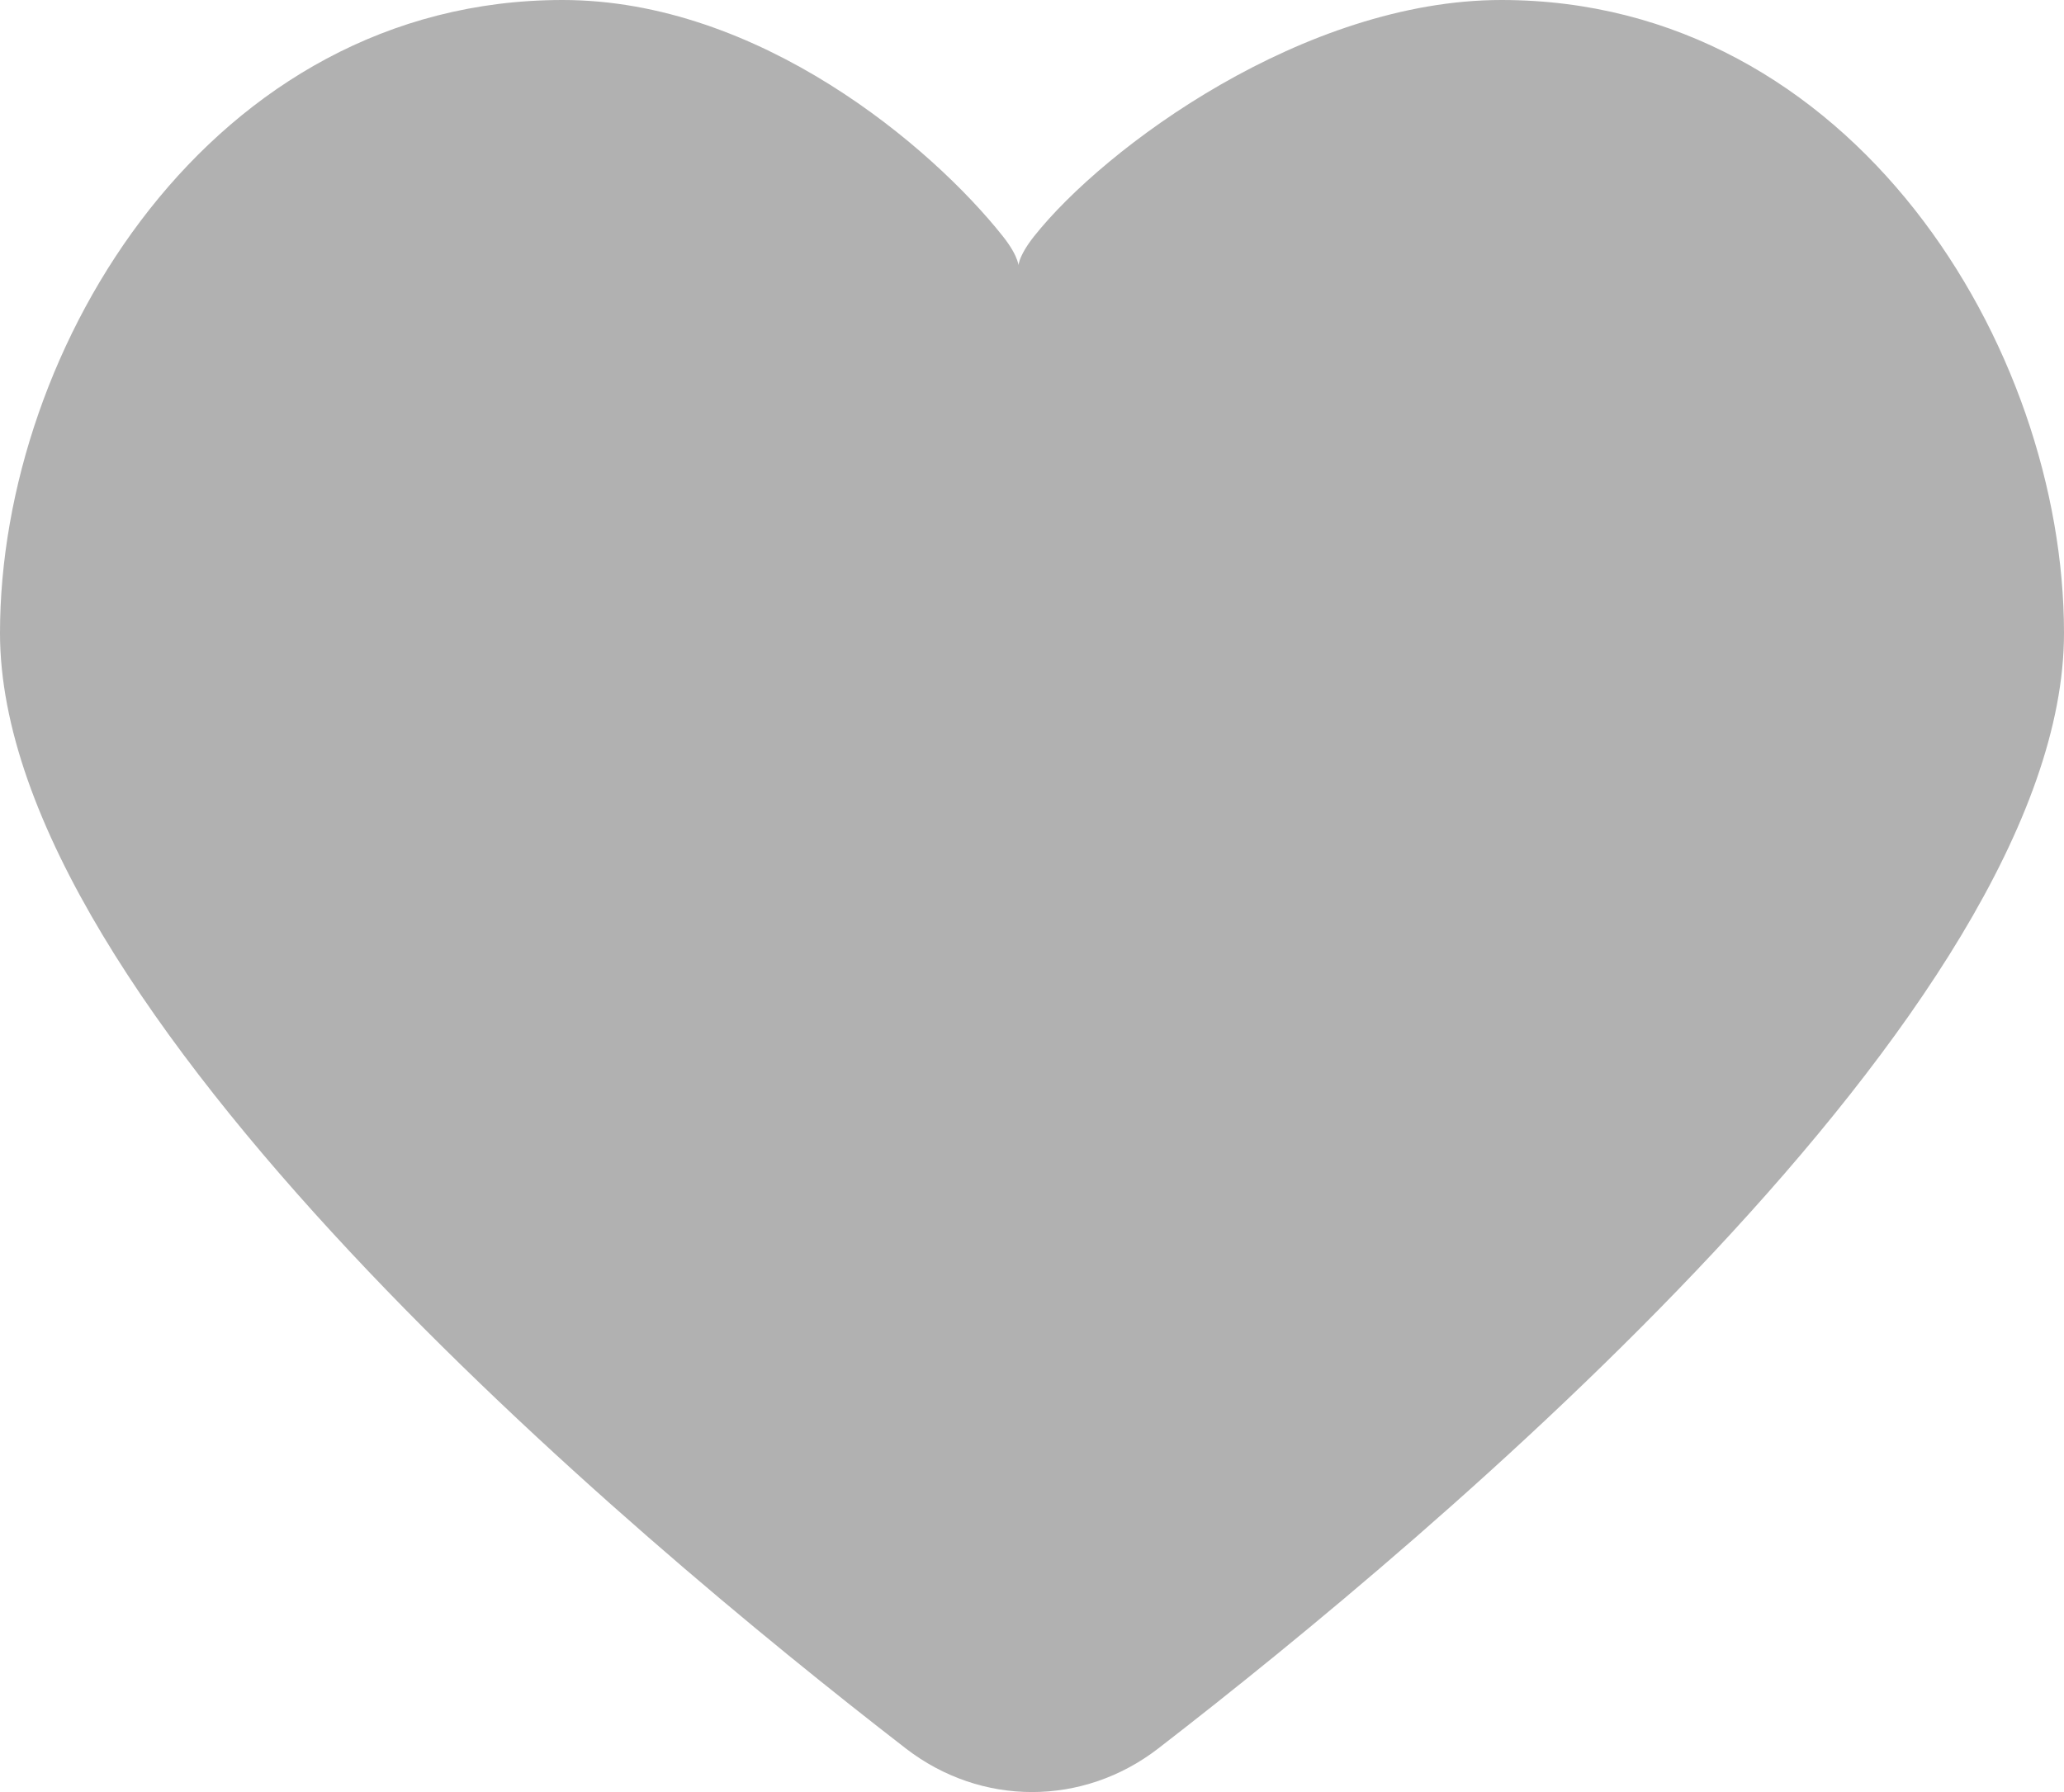
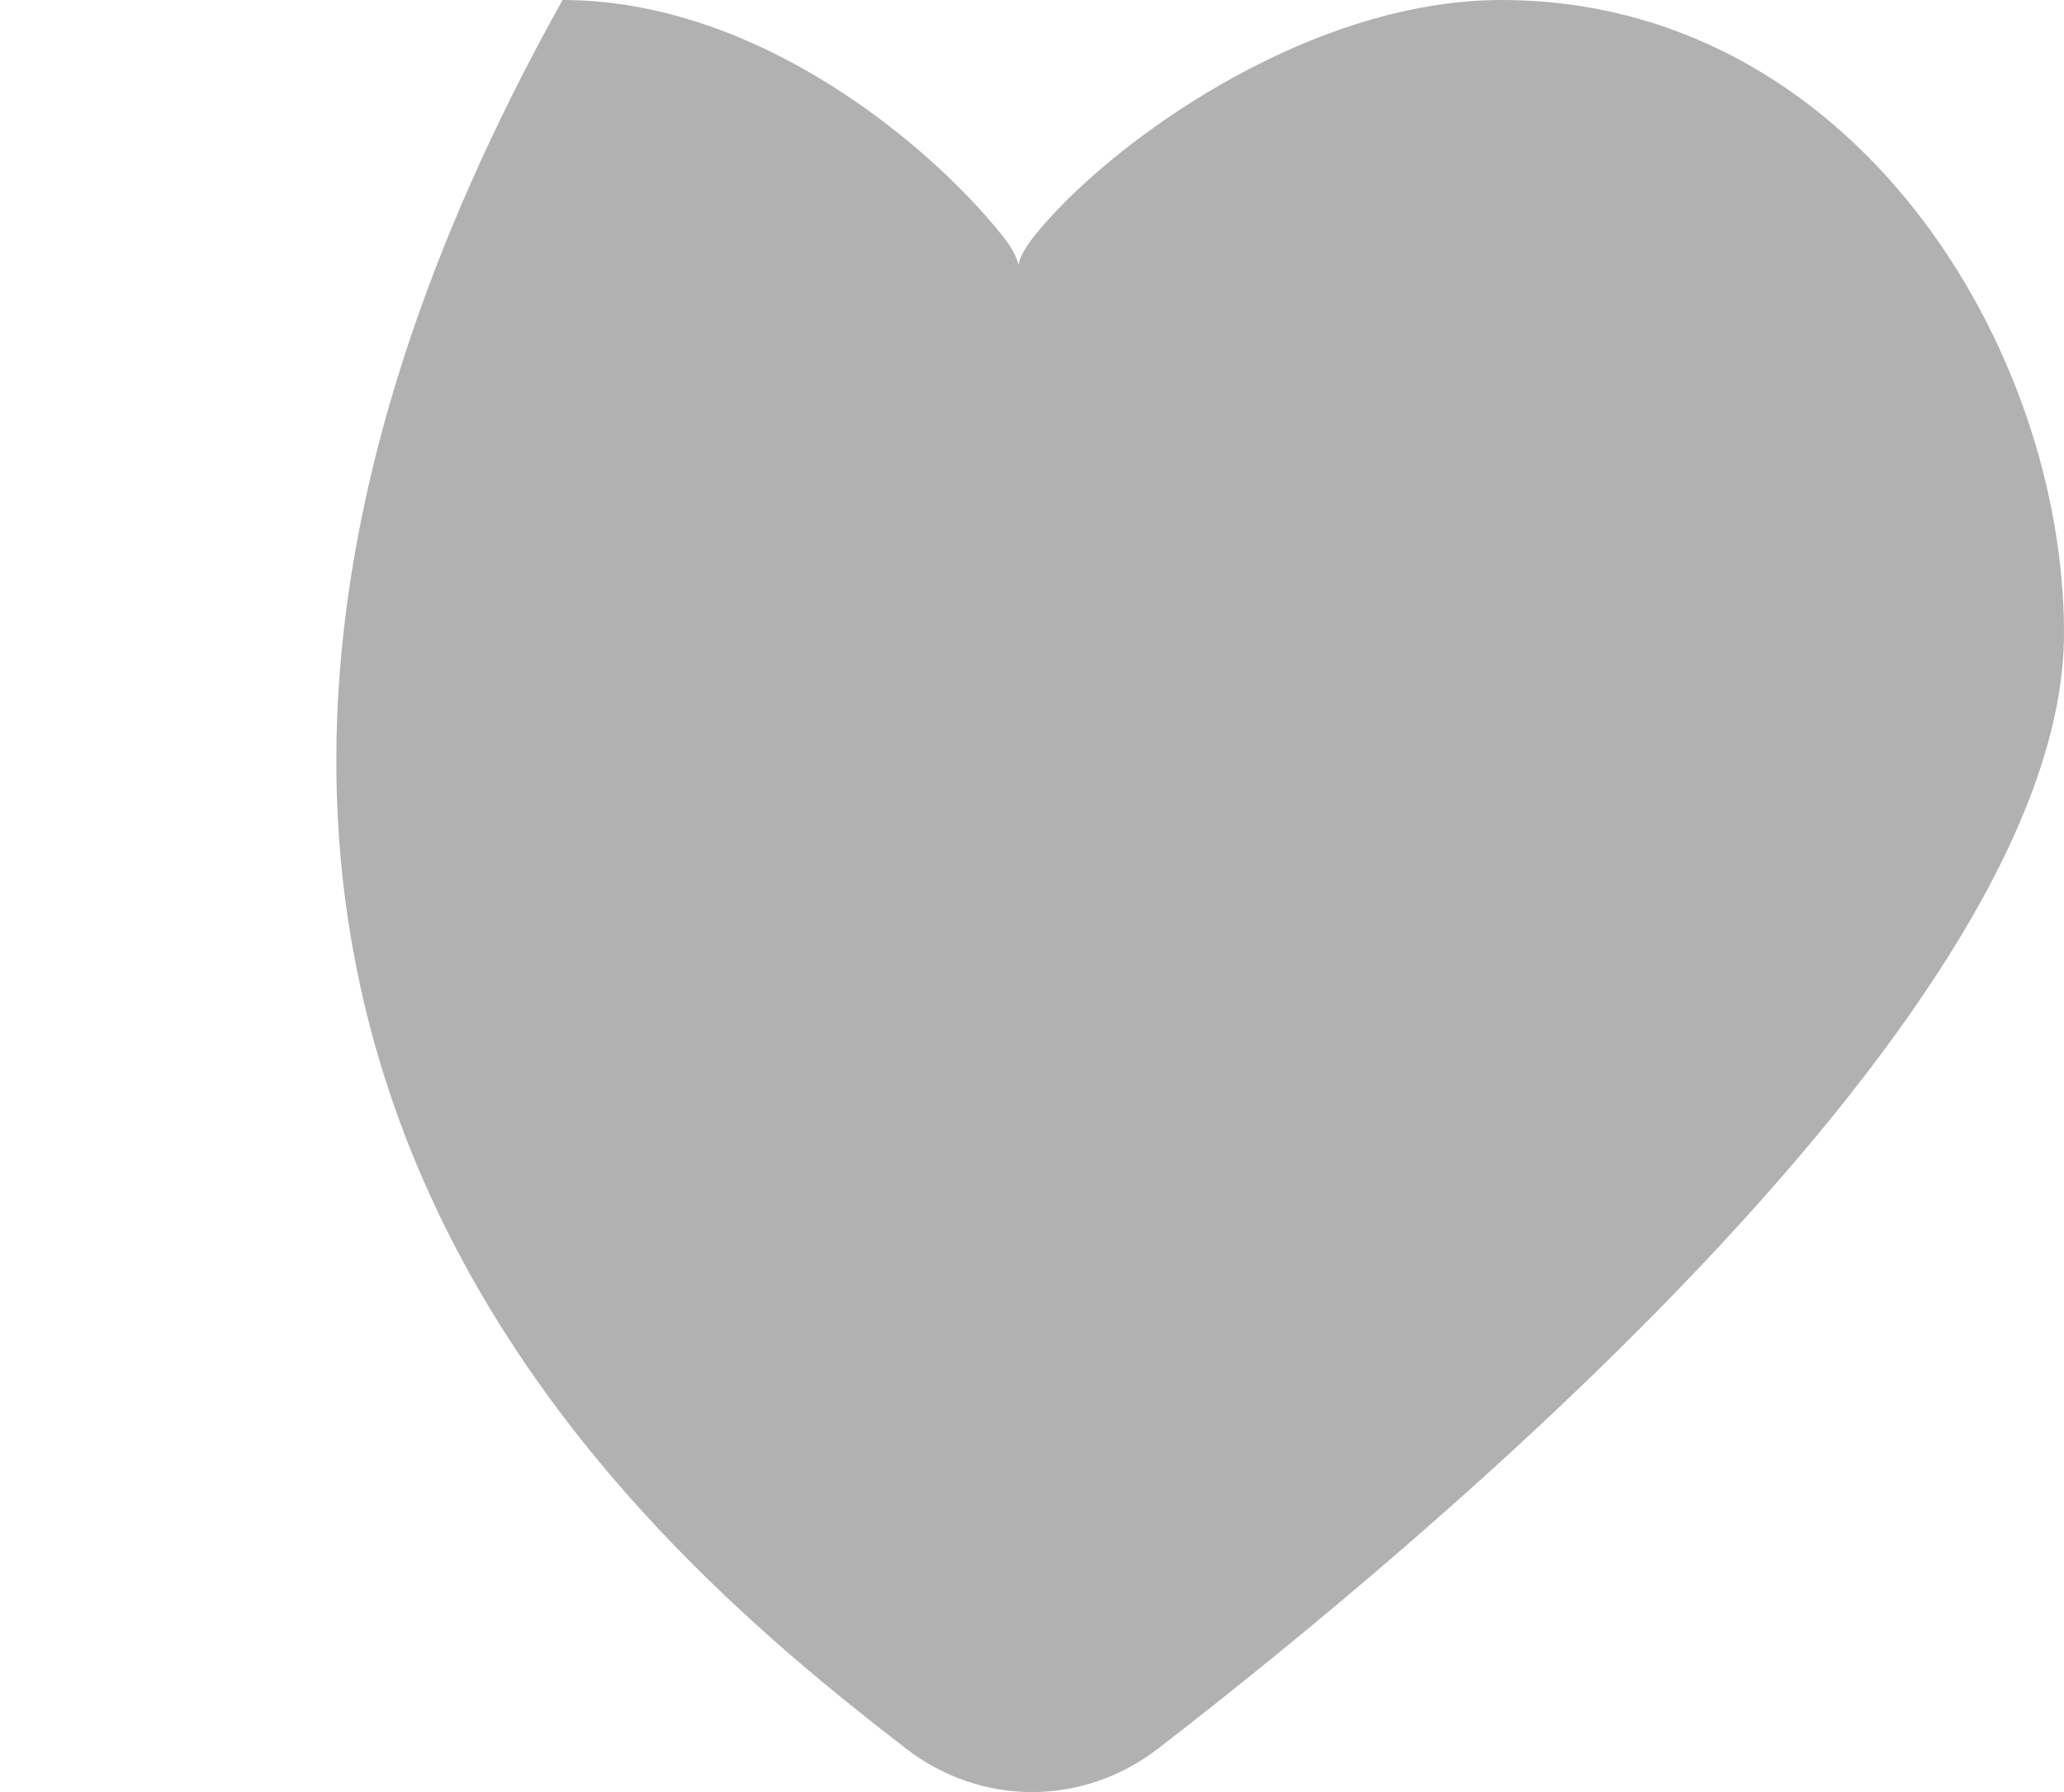
<svg xmlns="http://www.w3.org/2000/svg" width="38" height="33" viewBox="0 0 38 33" fill="none">
-   <path d="M27.643 0C24.019 0 20.339 2.71 19.037 4.353C18.424 5.128 19.078 5.128 18.465 4.353C17.163 2.71 13.981 0 10.357 0C3.893 0 0 6.39 0 11.656C0 18.553 11.604 28.276 16.675 32.196C18.061 33.268 19.939 33.268 21.325 32.197C26.396 28.278 38 18.557 38 11.658C38 6.39 34.109 0 27.643 0Z" fill="#B1B1B1" />
+   <path d="M27.643 0C24.019 0 20.339 2.71 19.037 4.353C18.424 5.128 19.078 5.128 18.465 4.353C17.163 2.71 13.981 0 10.357 0C0 18.553 11.604 28.276 16.675 32.196C18.061 33.268 19.939 33.268 21.325 32.197C26.396 28.278 38 18.557 38 11.658C38 6.39 34.109 0 27.643 0Z" fill="#B1B1B1" />
</svg>